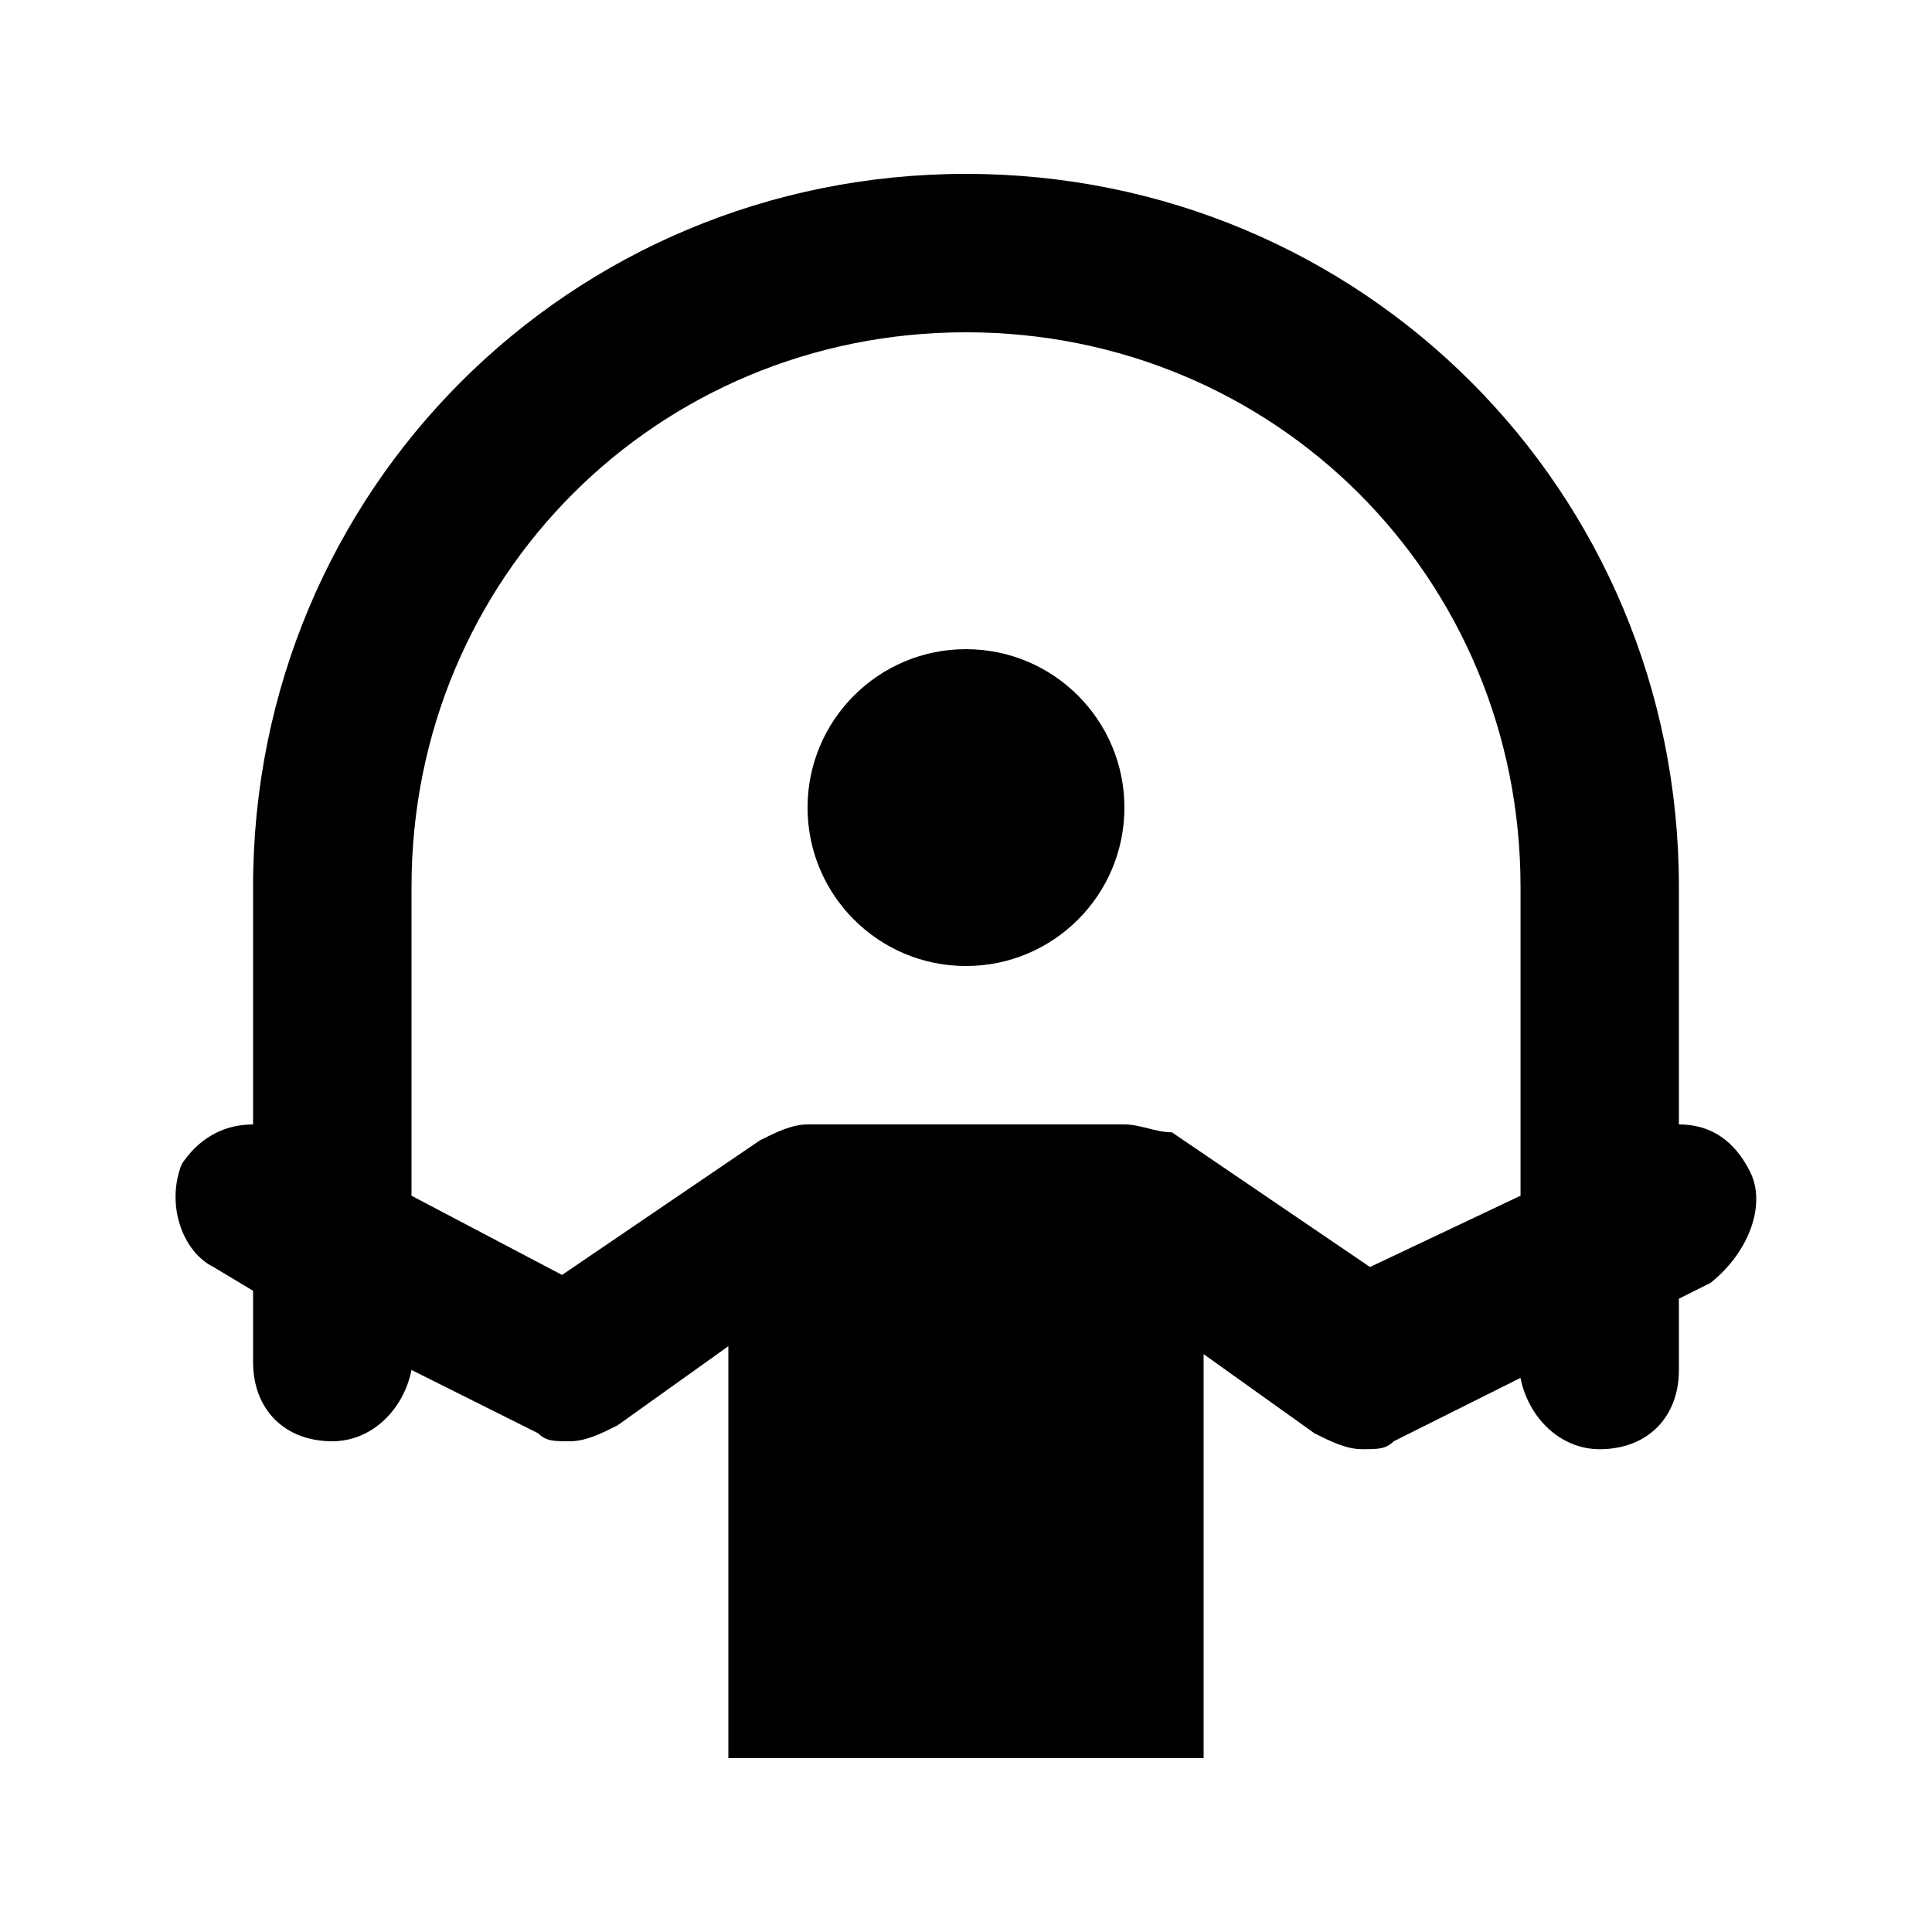
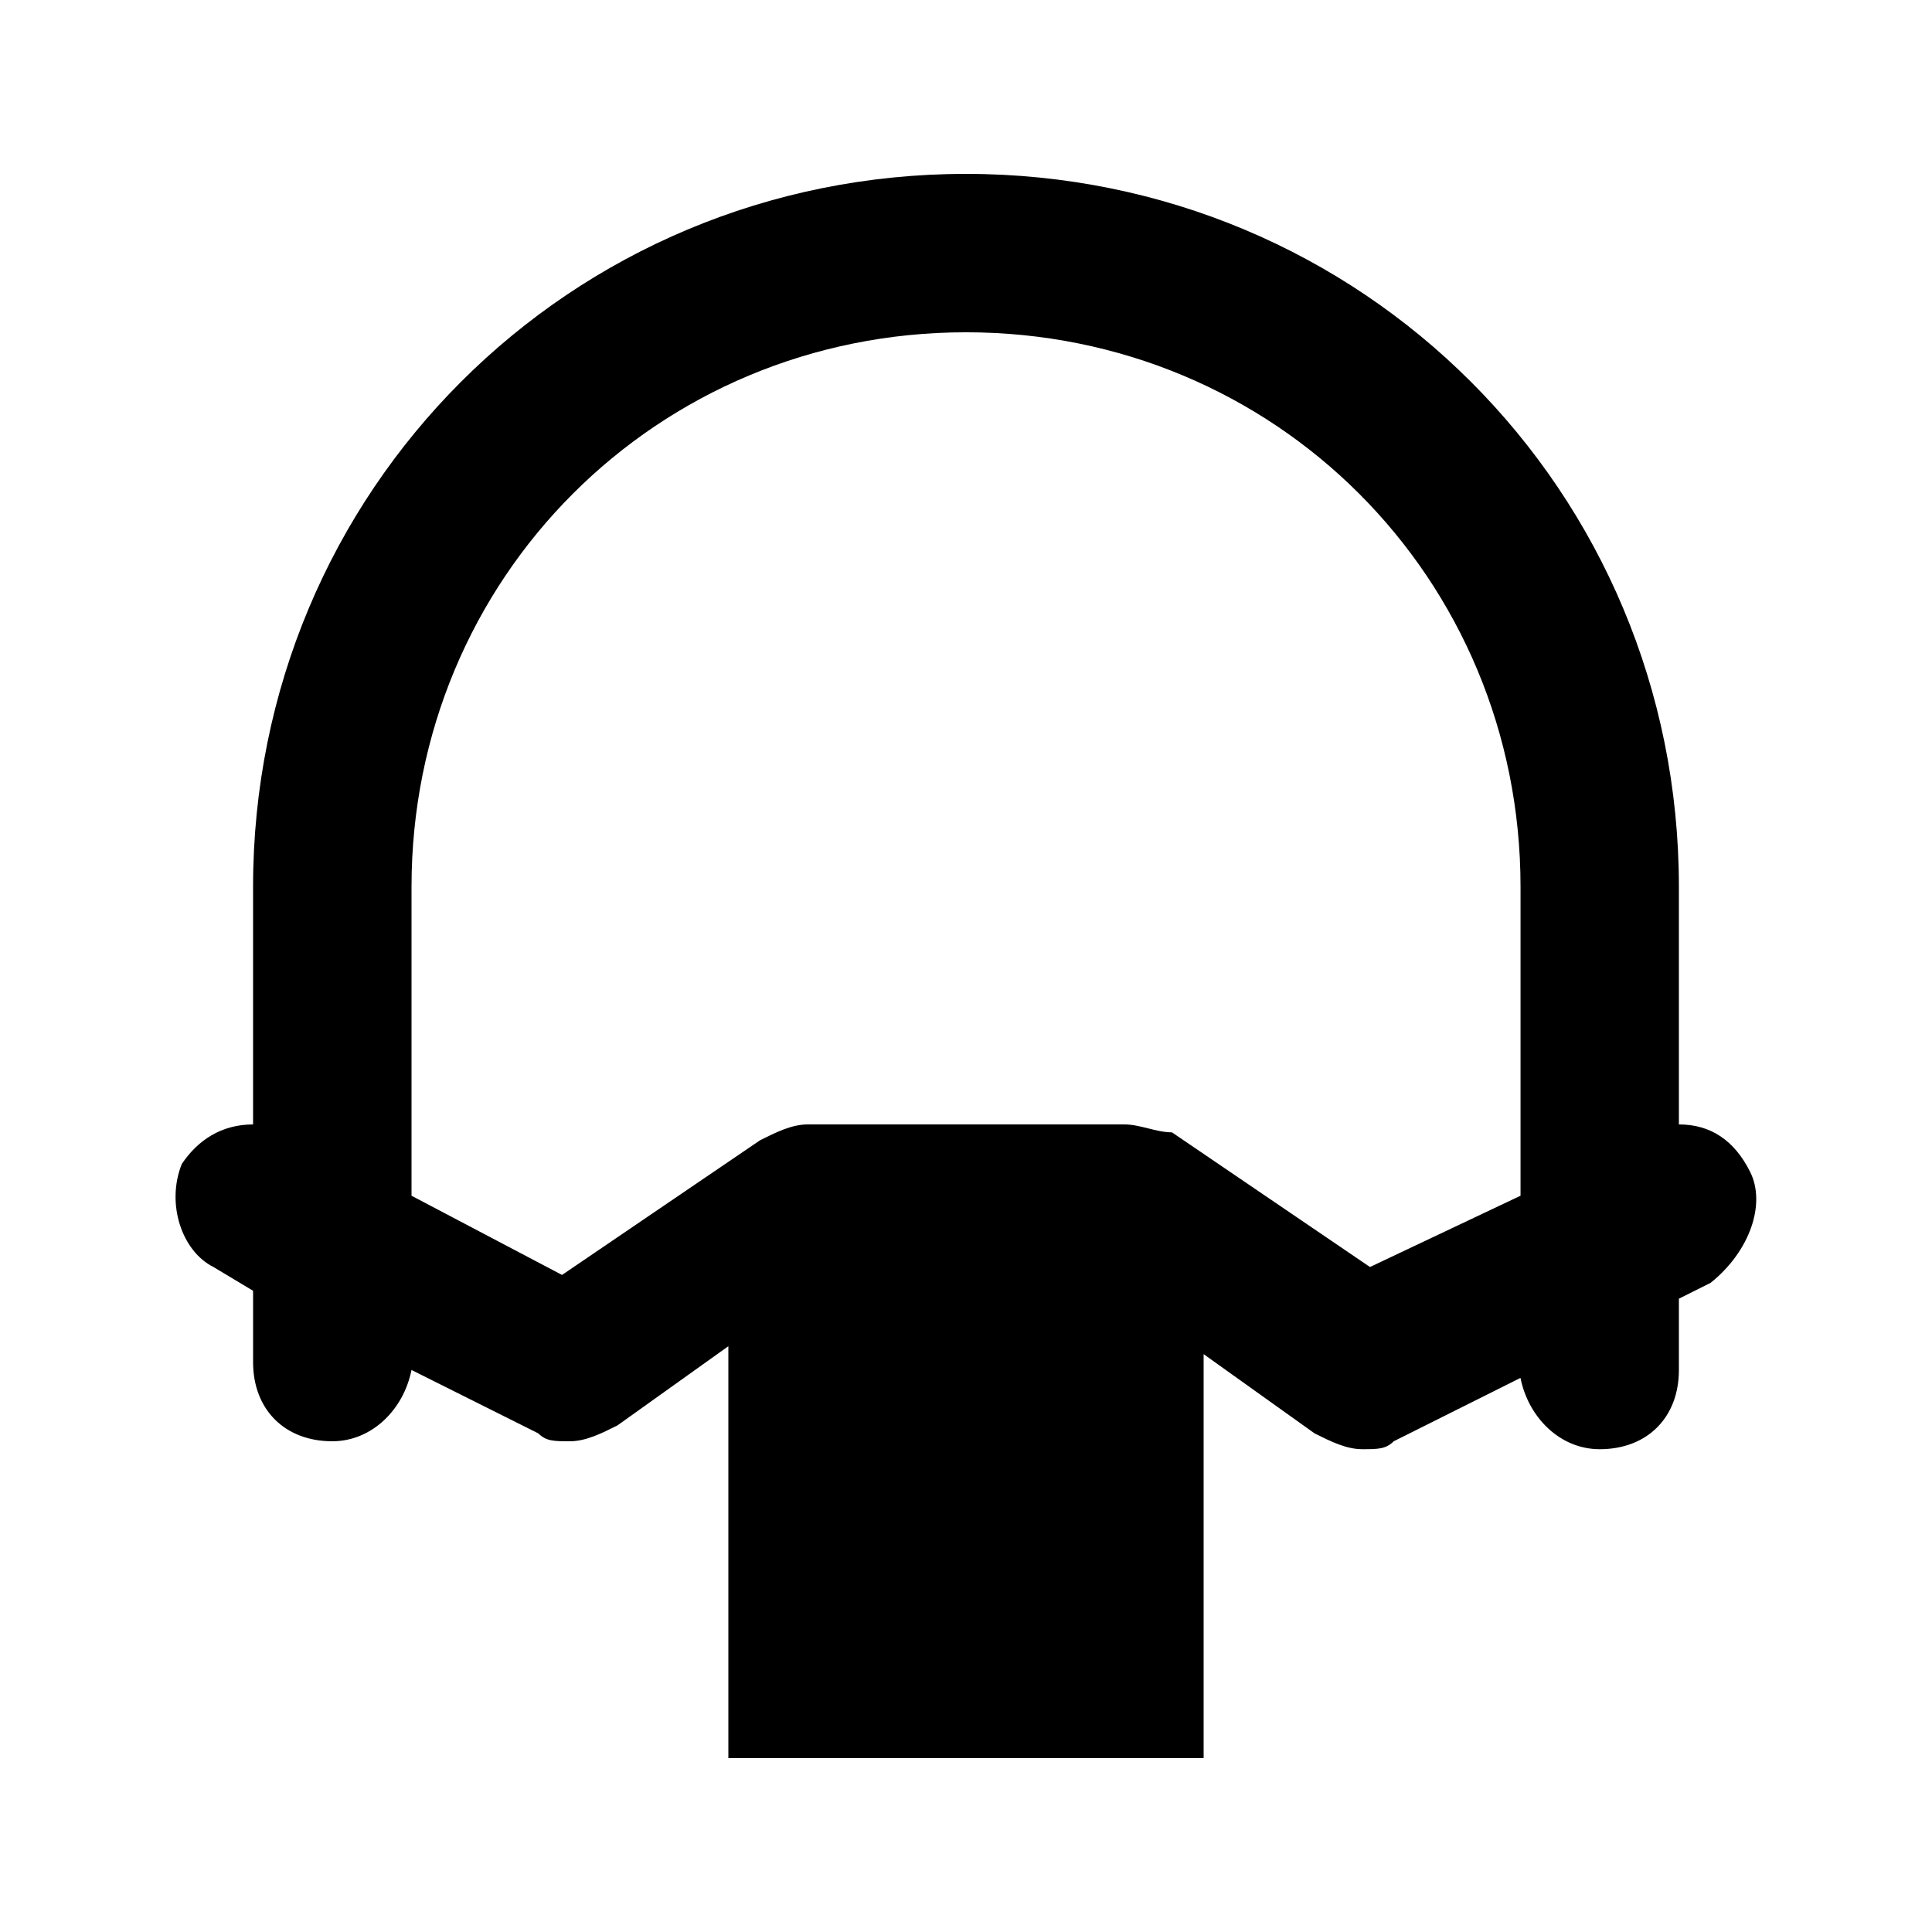
<svg xmlns="http://www.w3.org/2000/svg" fill="#000000" width="800px" height="800px" version="1.1" viewBox="144 144 512 512">
  <g>
-     <path d="m441.98 358.02c0 23.188-18.797 41.984-41.984 41.984s-41.984-18.797-41.984-41.984 18.797-41.984 41.984-41.984 41.984 18.797 41.984 41.984" />
    <path d="m607.82 454.58c-4.199-8.398-10.496-12.594-18.895-12.594v-62.977c0-104.96-83.969-188.93-188.93-188.93-104.96 0-188.93 83.969-188.93 188.93v62.977c-8.398 0-14.695 4.199-18.895 10.496-4.199 10.496 0 23.09 8.398 27.289l10.5 6.297v18.891c0 12.594 8.398 20.992 20.992 20.992 10.496 0 18.895-8.398 20.992-18.895l33.586 16.793c2.102 2.102 4.199 2.102 8.398 2.102 4.199 0 8.398-2.098 12.594-4.199l29.391-20.992v109.16h125.95v-107.06l29.391 20.992c4.199 2.098 8.398 4.199 12.594 4.199 4.199 0 6.297 0 8.398-2.098l33.586-16.793c2.098 10.496 10.496 18.895 20.992 18.895 12.594 0 20.992-8.398 20.992-20.992v-18.895l8.398-4.199c10.492-8.398 14.691-20.992 10.492-29.391zm-100.76 25.191-52.48-35.688c-4.199 0-8.398-2.098-12.594-2.098h-83.969c-4.199 0-8.398 2.098-12.594 4.199l-52.48 35.688-39.887-20.992v-81.871c0-81.867 65.074-146.95 146.95-146.95 81.867 0 146.95 65.074 146.95 146.95v81.867z" />
  </g>
</svg>